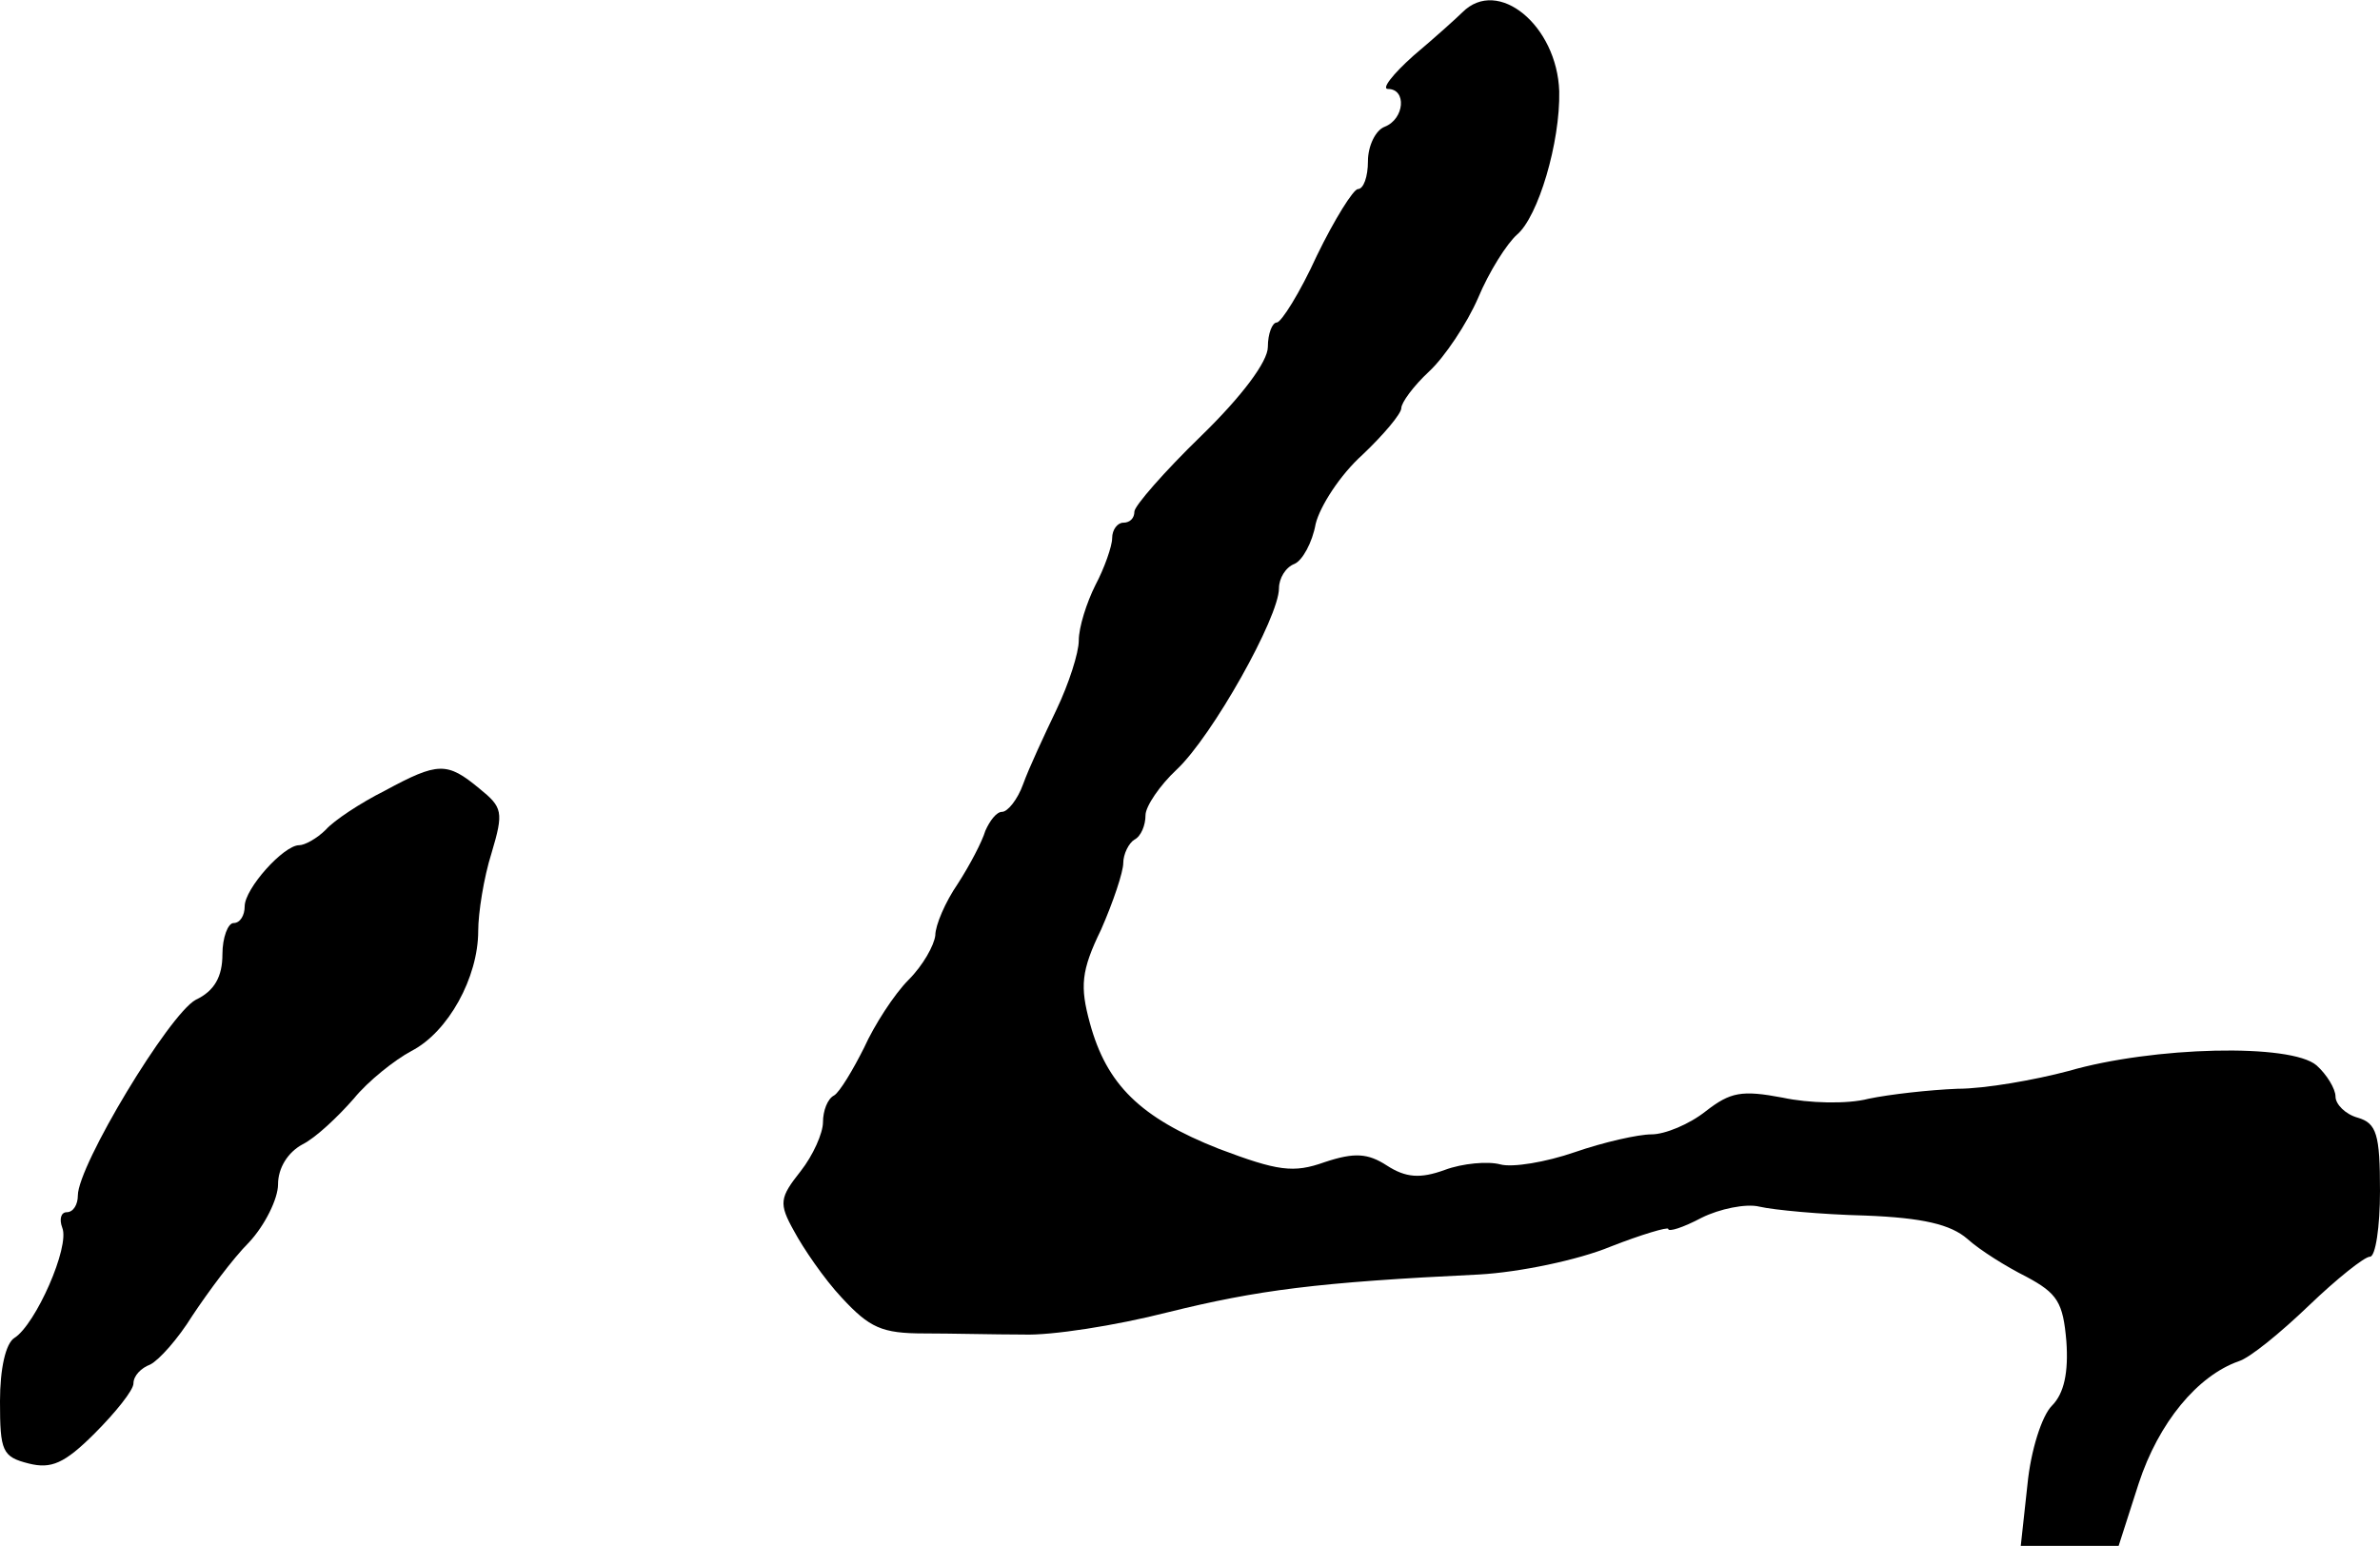
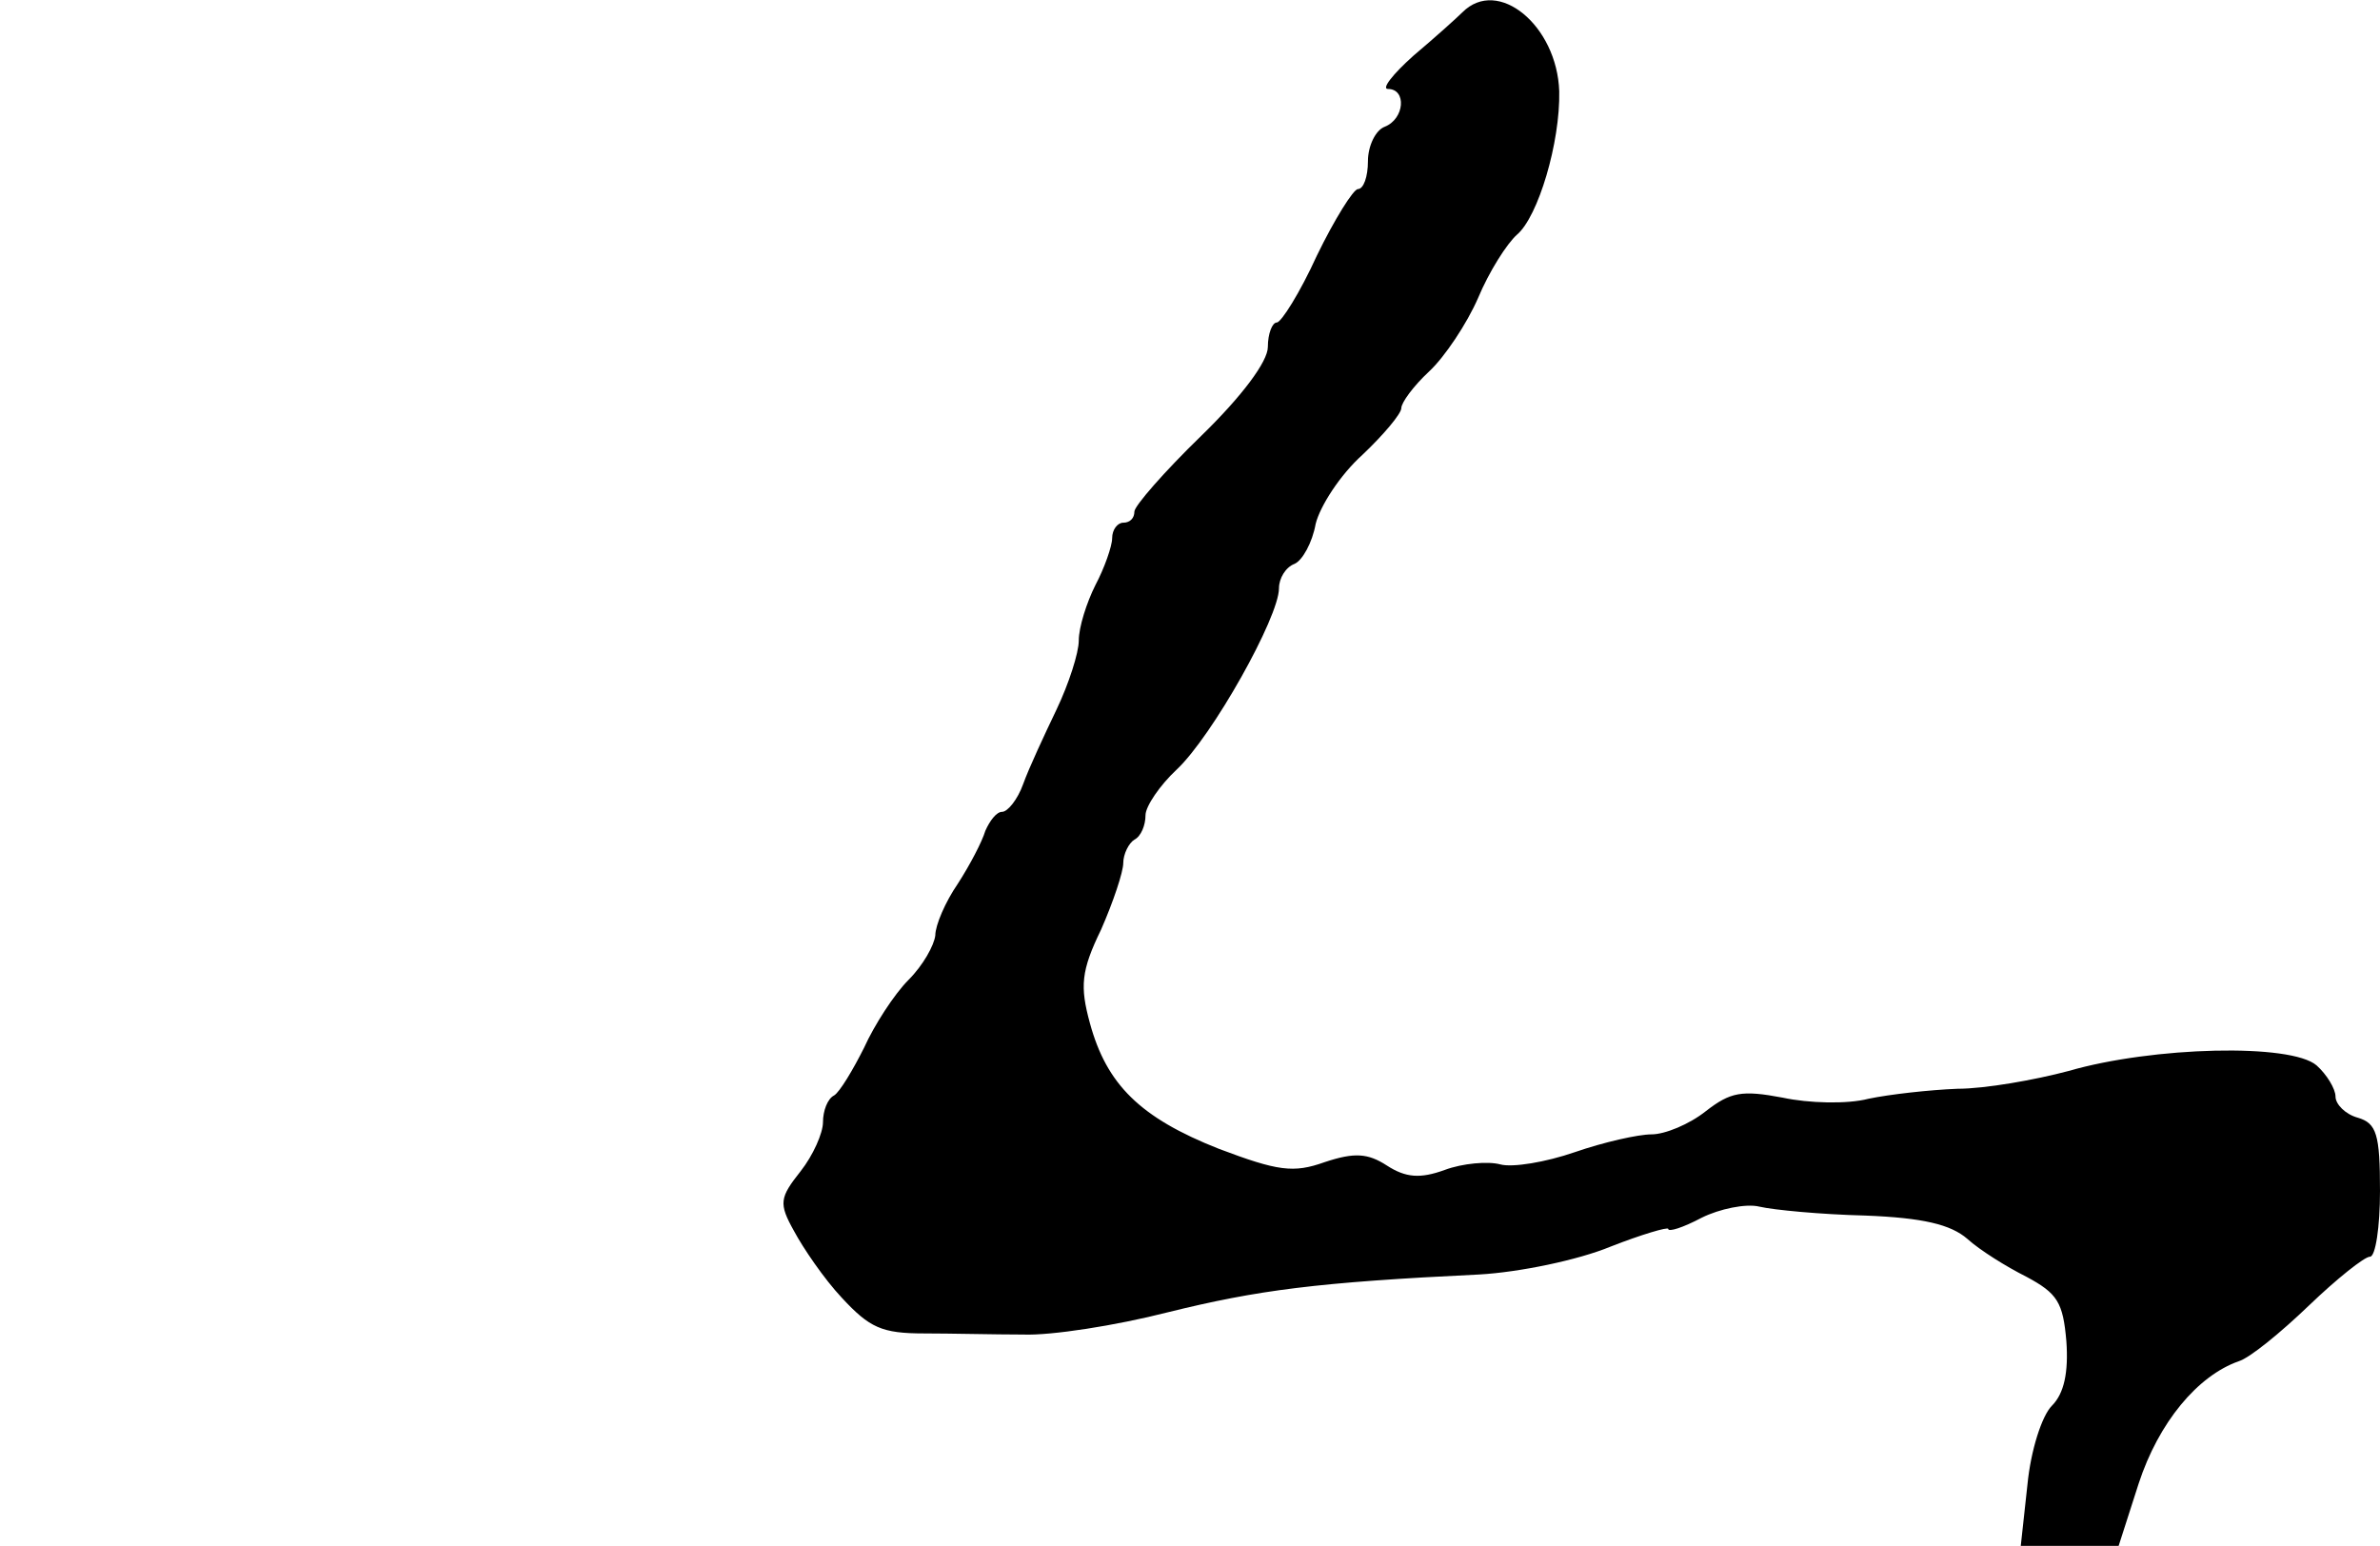
<svg xmlns="http://www.w3.org/2000/svg" version="1.0" width="214pt" height="139pt" viewBox="0 0 214 139" preserveAspectRatio="xMidYMid meet">
  <g transform="translate(0,139) scale(0.1,-0.1)" fill="#000000" stroke="none">
    <path d="M1315 1379 c-5 -5 -25 -23 -44 -39 -19 -17 -29 -30 -23 -30 17 0 15 -27 -3 -34 -8 -3 -15 -17 -15 -31 0 -14 -4 -25 -9 -25 -4 0 -21 -27 -37 -60 -15 -33 -32 -60 -36 -60 -4 0 -8 -10 -8 -22 0 -13 -23 -44 -60 -80 -33 -32 -60 -63 -60 -68 0 -6 -4 -10 -10 -10 -5 0 -10 -6 -10 -14 0 -7 -7 -27 -15 -42 -8 -16 -15 -38 -15 -50 0 -11 -9 -39 -20 -62 -11 -23 -25 -53 -30 -67 -5 -14 -14 -25 -19 -25 -5 0 -11 -8 -15 -17 -3 -10 -14 -31 -25 -48 -11 -16 -20 -37 -20 -46 -1 -9 -11 -27 -24 -40 -13 -13 -31 -41 -40 -61 -10 -20 -22 -40 -27 -43 -6 -3 -10 -14 -10 -24 0 -10 -9 -30 -20 -44 -19 -24 -20 -29 -6 -54 8 -15 27 -43 43 -60 25 -27 36 -32 74 -32 24 0 64 -1 89 -1 25 -1 83 8 130 20 81 20 134 27 280 34 36 2 89 13 118 25 28 11 52 18 52 16 0 -3 13 1 30 10 16 8 40 13 52 10 13 -3 55 -7 95 -8 52 -2 77 -8 92 -21 11 -10 35 -25 53 -34 28 -15 33 -23 36 -58 2 -28 -2 -47 -13 -58 -9 -9 -19 -40 -22 -71 l-6 -55 44 0 44 0 18 56 c18 55 53 97 90 110 10 3 38 26 63 50 25 24 50 44 55 44 5 0 9 27 9 59 0 51 -3 61 -20 66 -11 3 -20 12 -20 19 0 7 -8 20 -17 28 -23 20 -147 17 -223 -5 -30 -8 -75 -16 -100 -16 -25 -1 -61 -5 -80 -9 -19 -5 -54 -4 -77 1 -37 7 -47 5 -69 -12 -15 -12 -37 -21 -49 -21 -12 0 -43 -7 -69 -16 -26 -9 -56 -14 -67 -11 -11 3 -34 1 -50 -5 -22 -8 -35 -7 -52 4 -17 11 -29 12 -56 3 -28 -10 -42 -8 -95 12 -71 28 -101 58 -116 113 -9 33 -8 47 10 84 11 25 20 52 20 60 0 8 5 18 10 21 6 3 10 13 10 22 0 8 13 27 28 41 32 30 92 137 92 163 0 9 6 19 14 22 7 3 16 19 19 36 4 16 22 44 42 62 19 18 35 37 35 42 0 5 11 20 25 33 14 13 34 43 44 66 10 24 26 49 35 57 19 16 39 83 38 129 -2 59 -55 103 -87 71z" />
-     <path d="M346 679 c-22 -11 -46 -27 -53 -35 -8 -8 -19 -14 -24 -14 -14 0 -49 -39 -49 -55 0 -8 -4 -15 -10 -15 -5 0 -10 -13 -10 -28 0 -20 -7 -33 -24 -41 -24 -13 -106 -149 -106 -176 0 -8 -4 -15 -10 -15 -5 0 -7 -6 -4 -14 7 -17 -24 -87 -43 -99 -8 -5 -13 -28 -13 -57 0 -45 2 -50 26 -56 20 -5 32 0 59 27 19 19 35 39 35 45 0 7 7 14 15 17 8 4 25 23 38 44 14 21 36 51 51 66 14 15 26 39 26 52 0 15 9 29 22 36 12 6 32 25 46 41 13 16 37 35 52 43 33 17 60 66 60 108 0 16 5 48 12 70 11 37 10 41 -11 58 -29 24 -37 24 -85 -2z" />
  </g>
</svg>